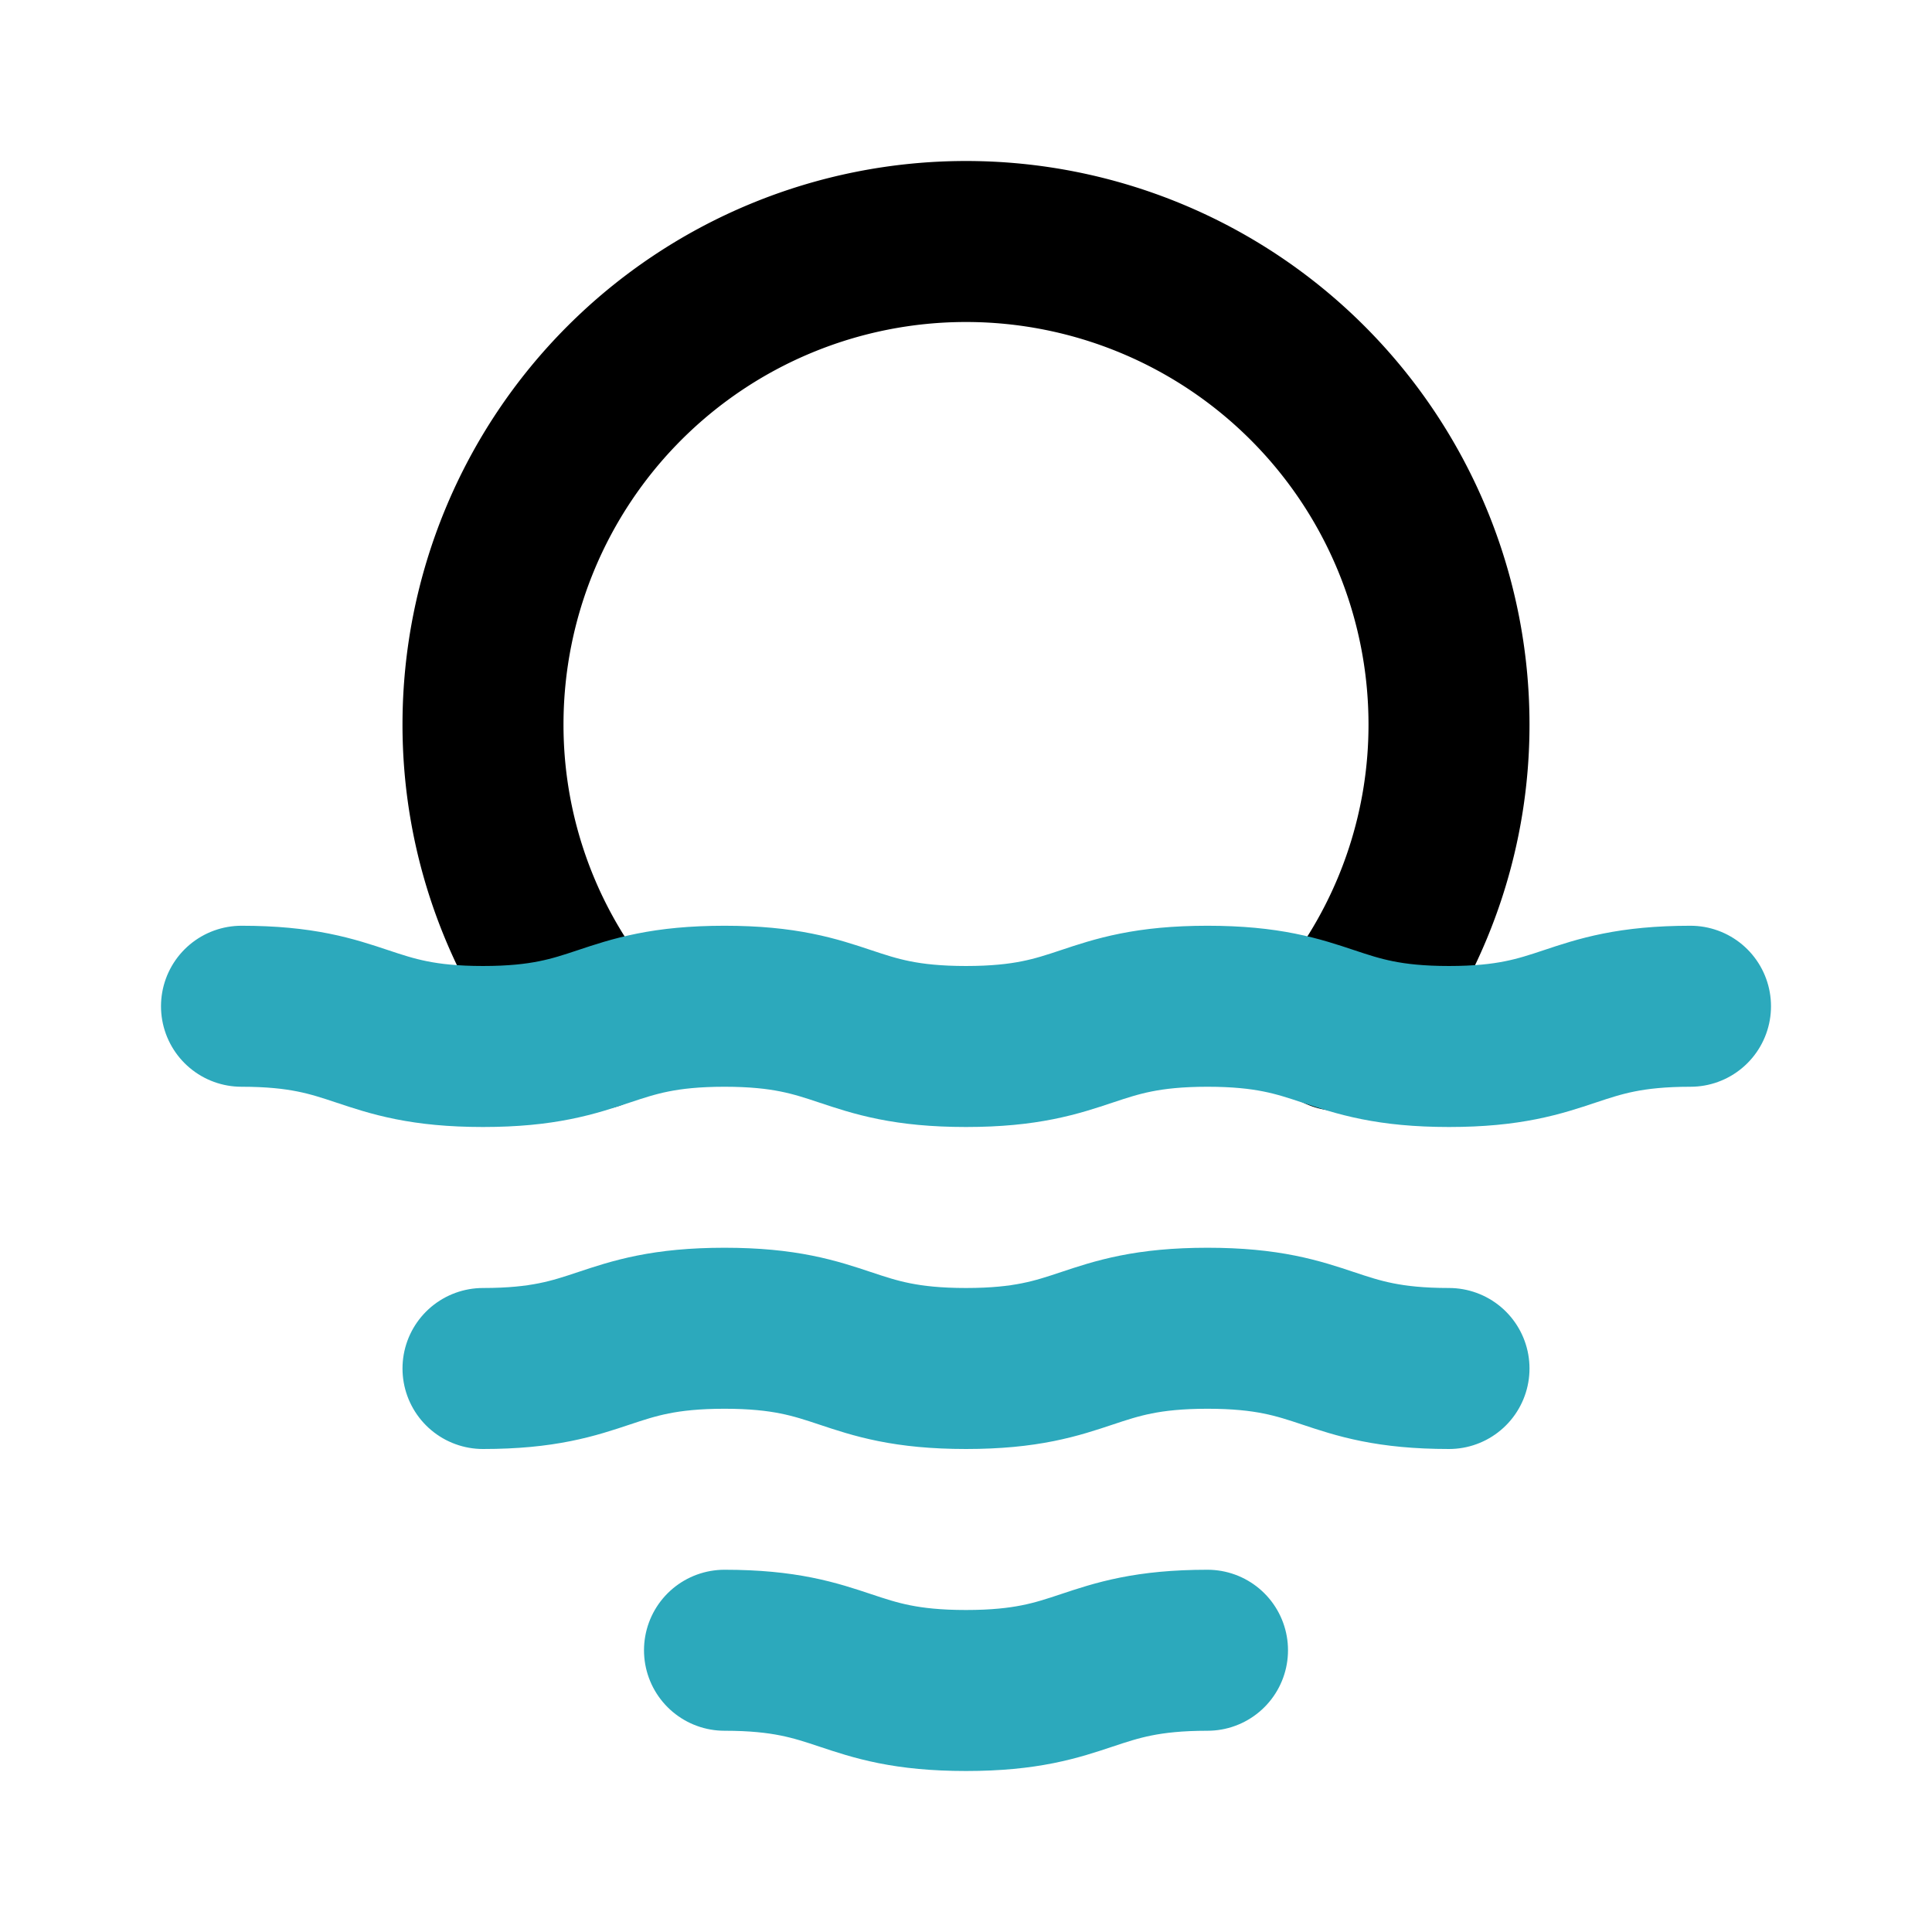
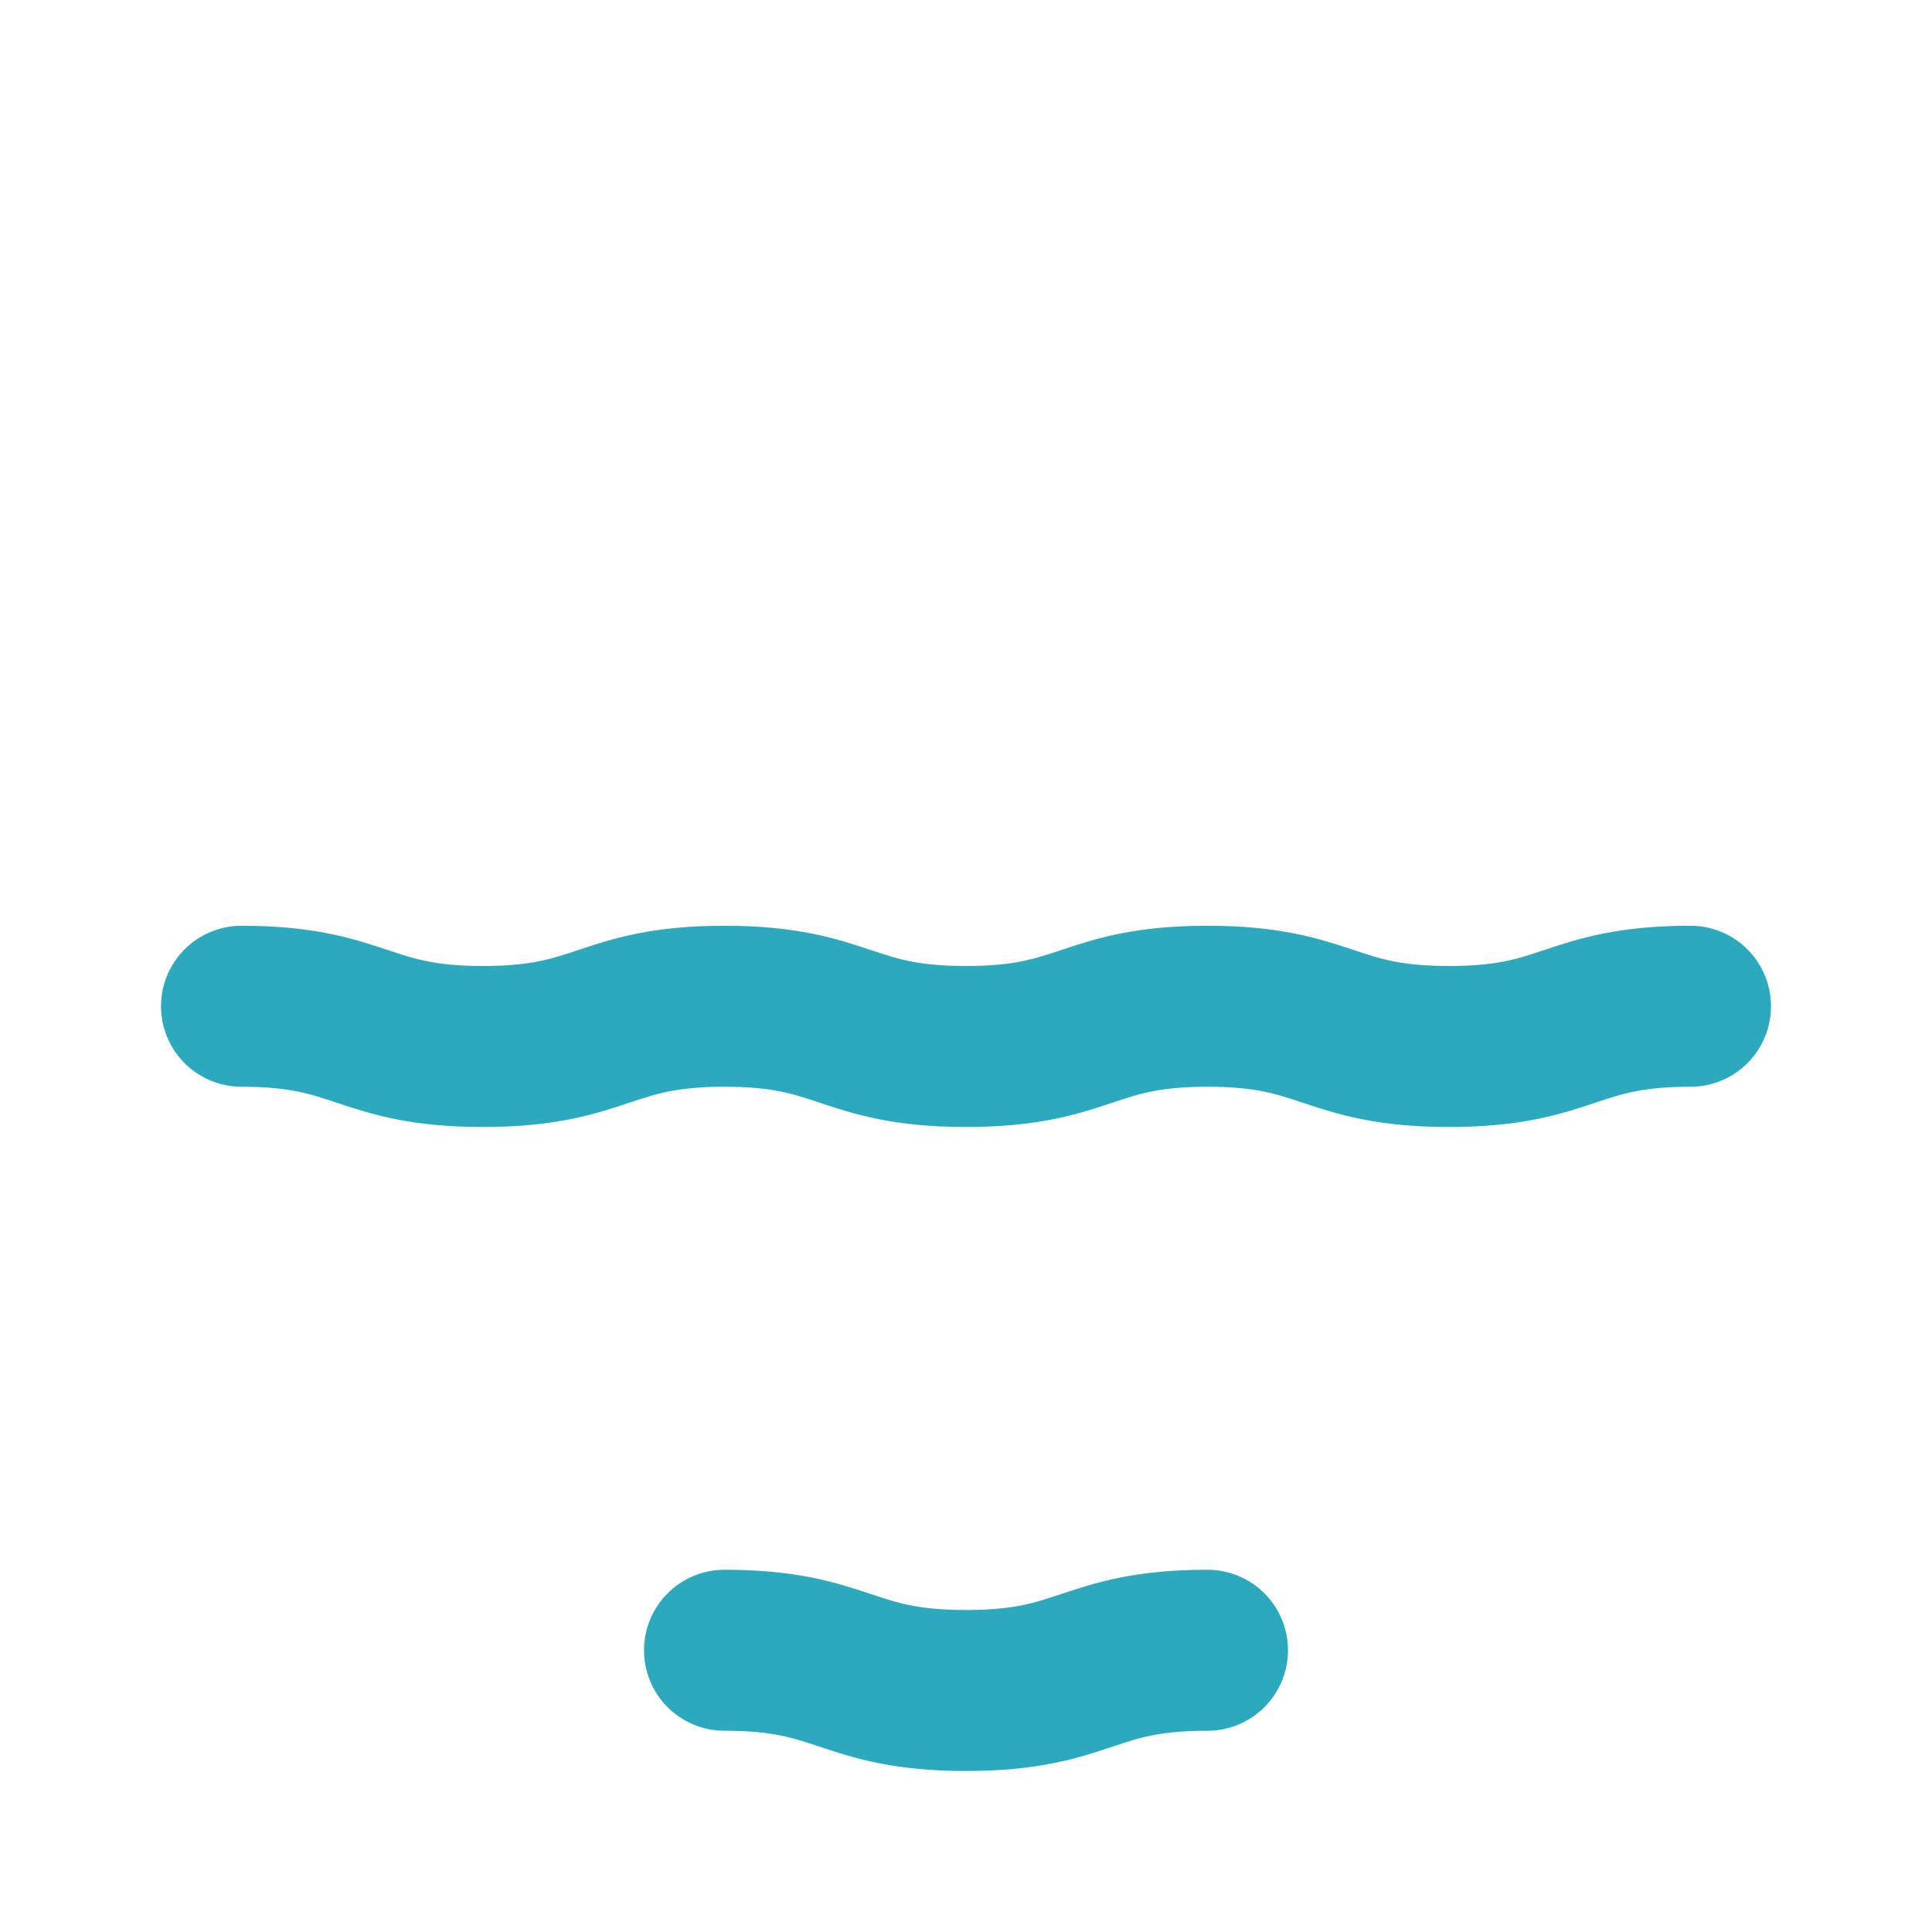
<svg xmlns="http://www.w3.org/2000/svg" fill="#000000" width="800px" height="800px" viewBox="0 0 24 24" id="sunset-3" data-name="Line Color" class="icon line-color">
-   <path id="primary" d="M7.37,12.79a2.09,2.09,0,0,1-.23-.29A5.93,5.93,0,0,1,6,9,6,6,0,0,1,18,9a5.93,5.93,0,0,1-1.14,3.5l-.23.3" style="fill: none; stroke: rgb(0, 0, 0); stroke-linecap: round; stroke-linejoin: round; stroke-width: 2;" />
  <path id="secondary" d="M9,20.5c1.5,0,1.5.5,3,.5s1.5-.5,3-.5" style="fill: none; stroke: rgb(44, 169, 188); stroke-linecap: round; stroke-linejoin: round; stroke-width: 2;" />
-   <path id="secondary-2" data-name="secondary" d="M6,17c1.5,0,1.5-.5,3-.5s1.5.5,3,.5,1.5-.5,3-.5,1.5.5,3,.5" style="fill: none; stroke: rgb(44, 169, 188); stroke-linecap: round; stroke-linejoin: round; stroke-width: 2;" />
  <path id="secondary-3" data-name="secondary" d="M3,12.5c1.5,0,1.5.5,3,.5s1.5-.5,3-.5,1.5.5,3,.5,1.5-.5,3-.5,1.5.5,3,.5,1.5-.5,3-.5" style="fill: none; stroke: rgb(44, 169, 188); stroke-linecap: round; stroke-linejoin: round; stroke-width: 2;" />
</svg>